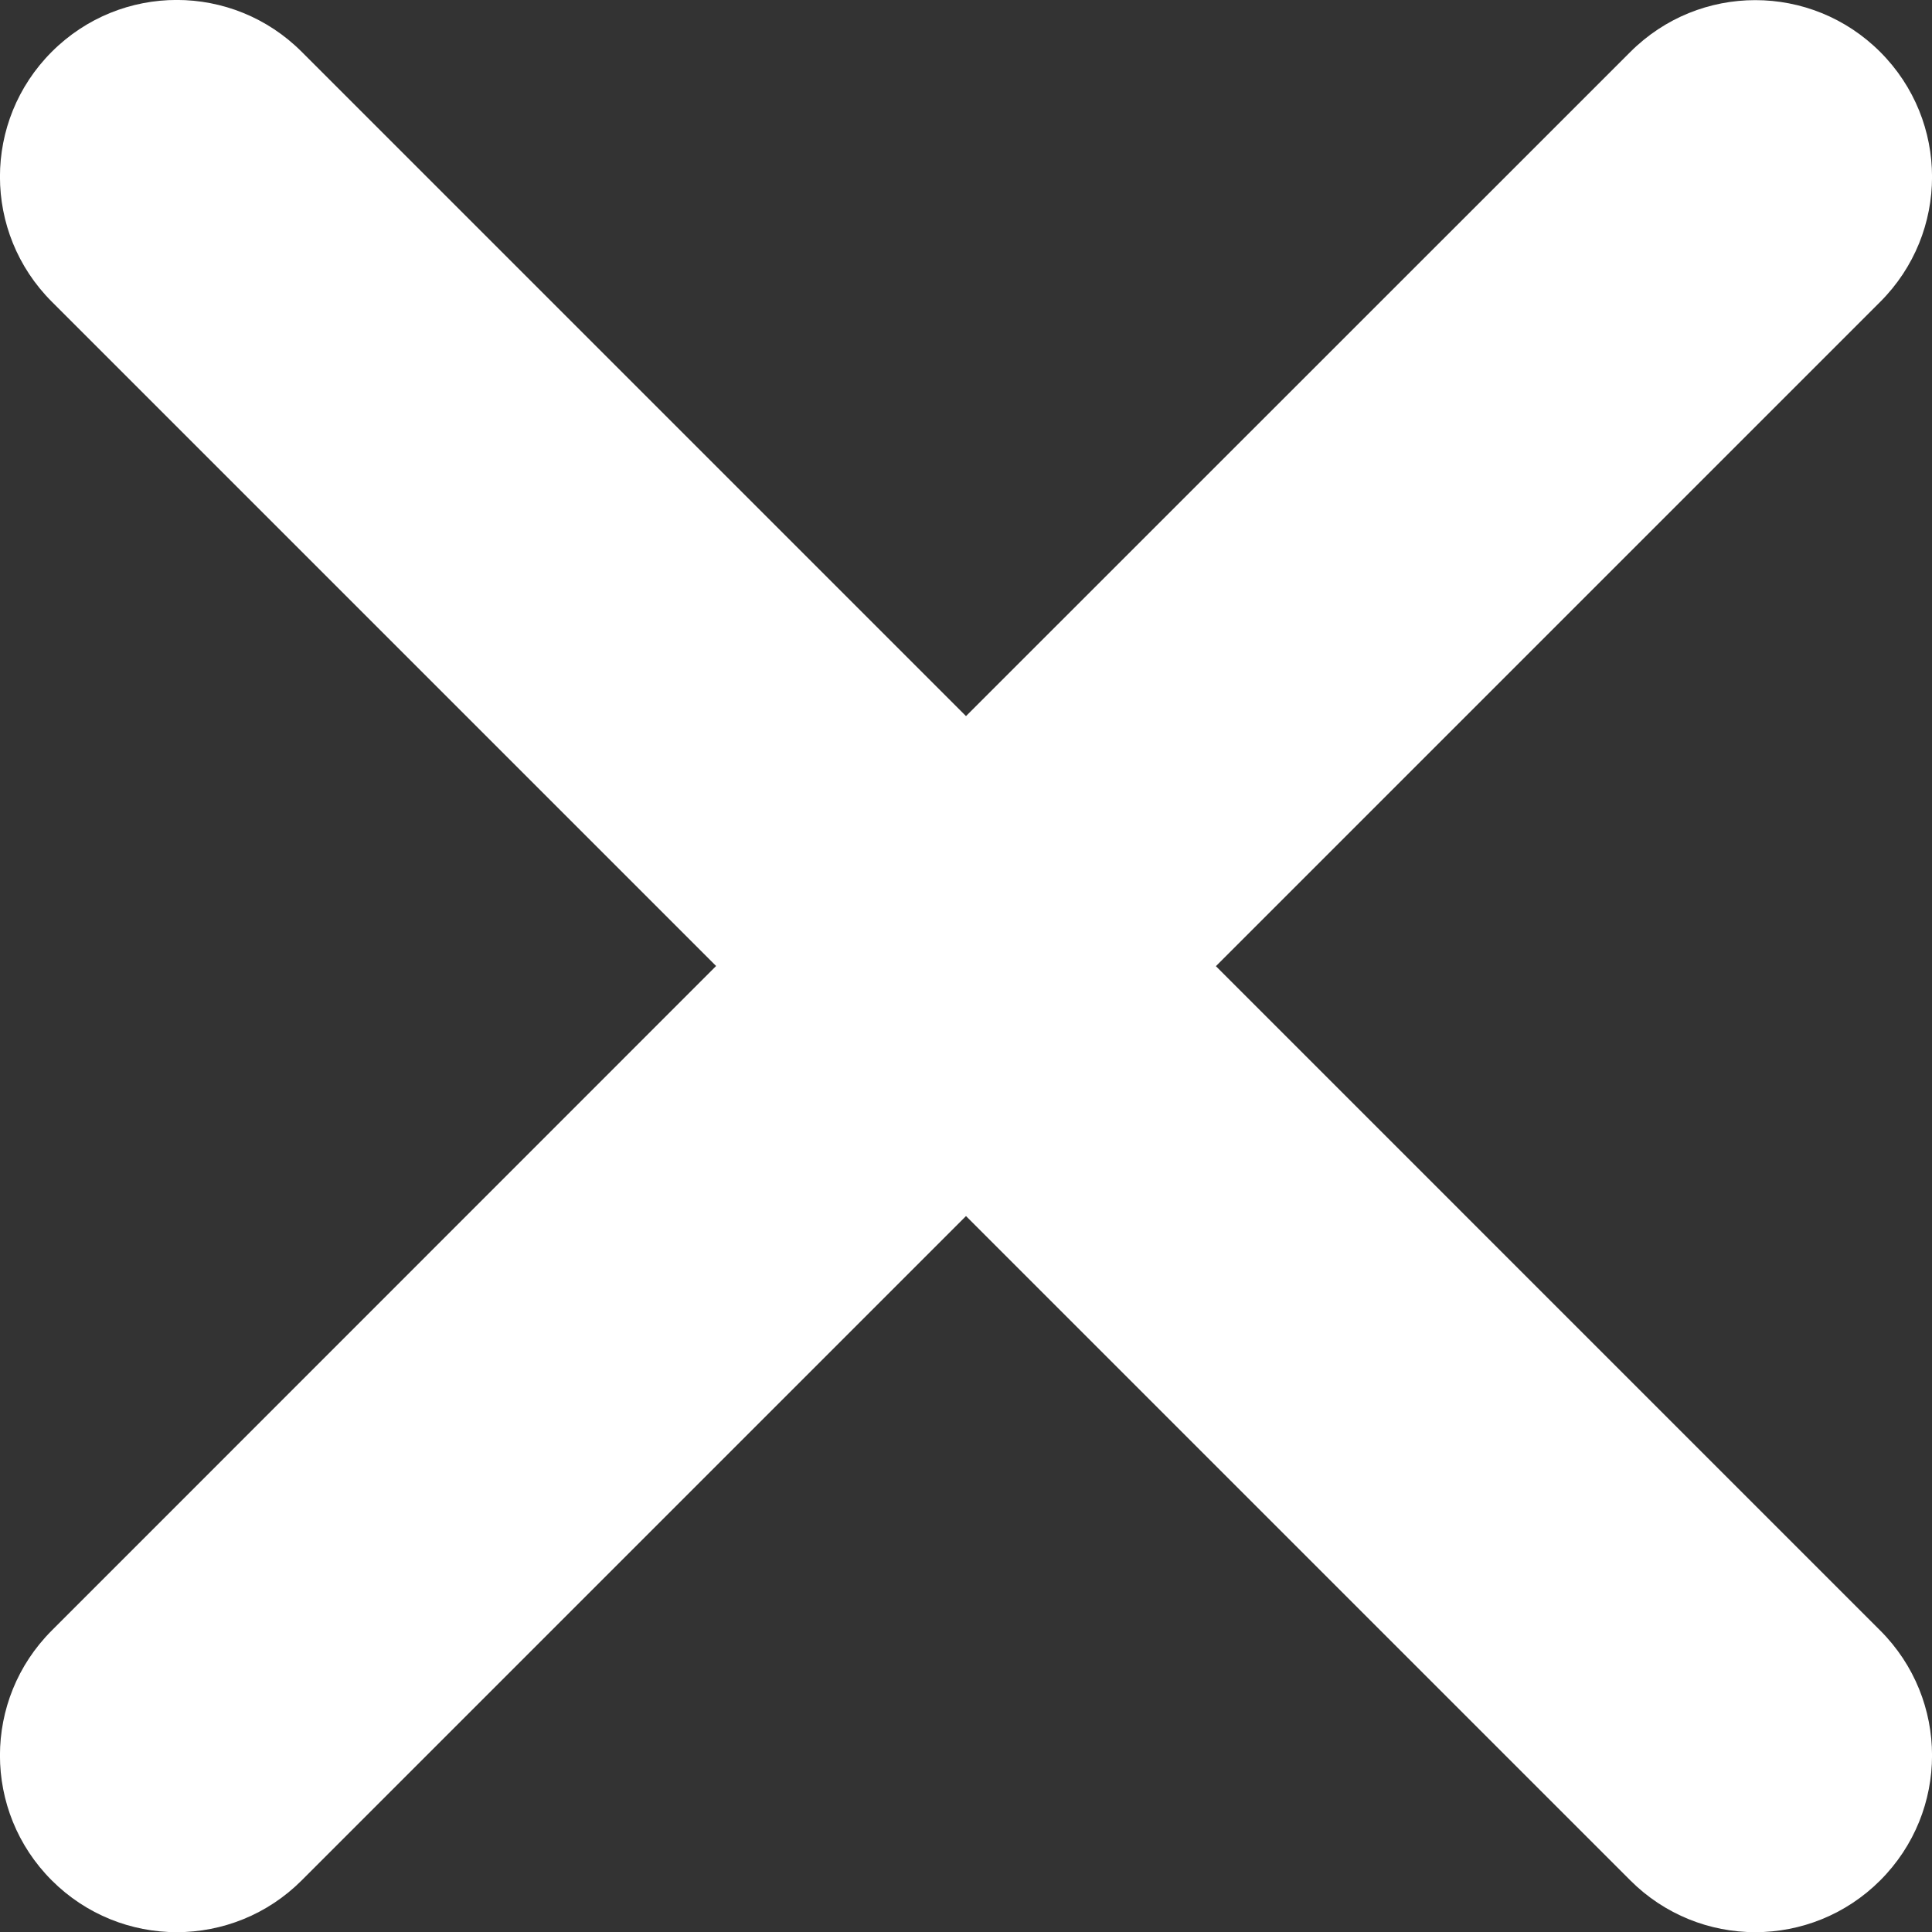
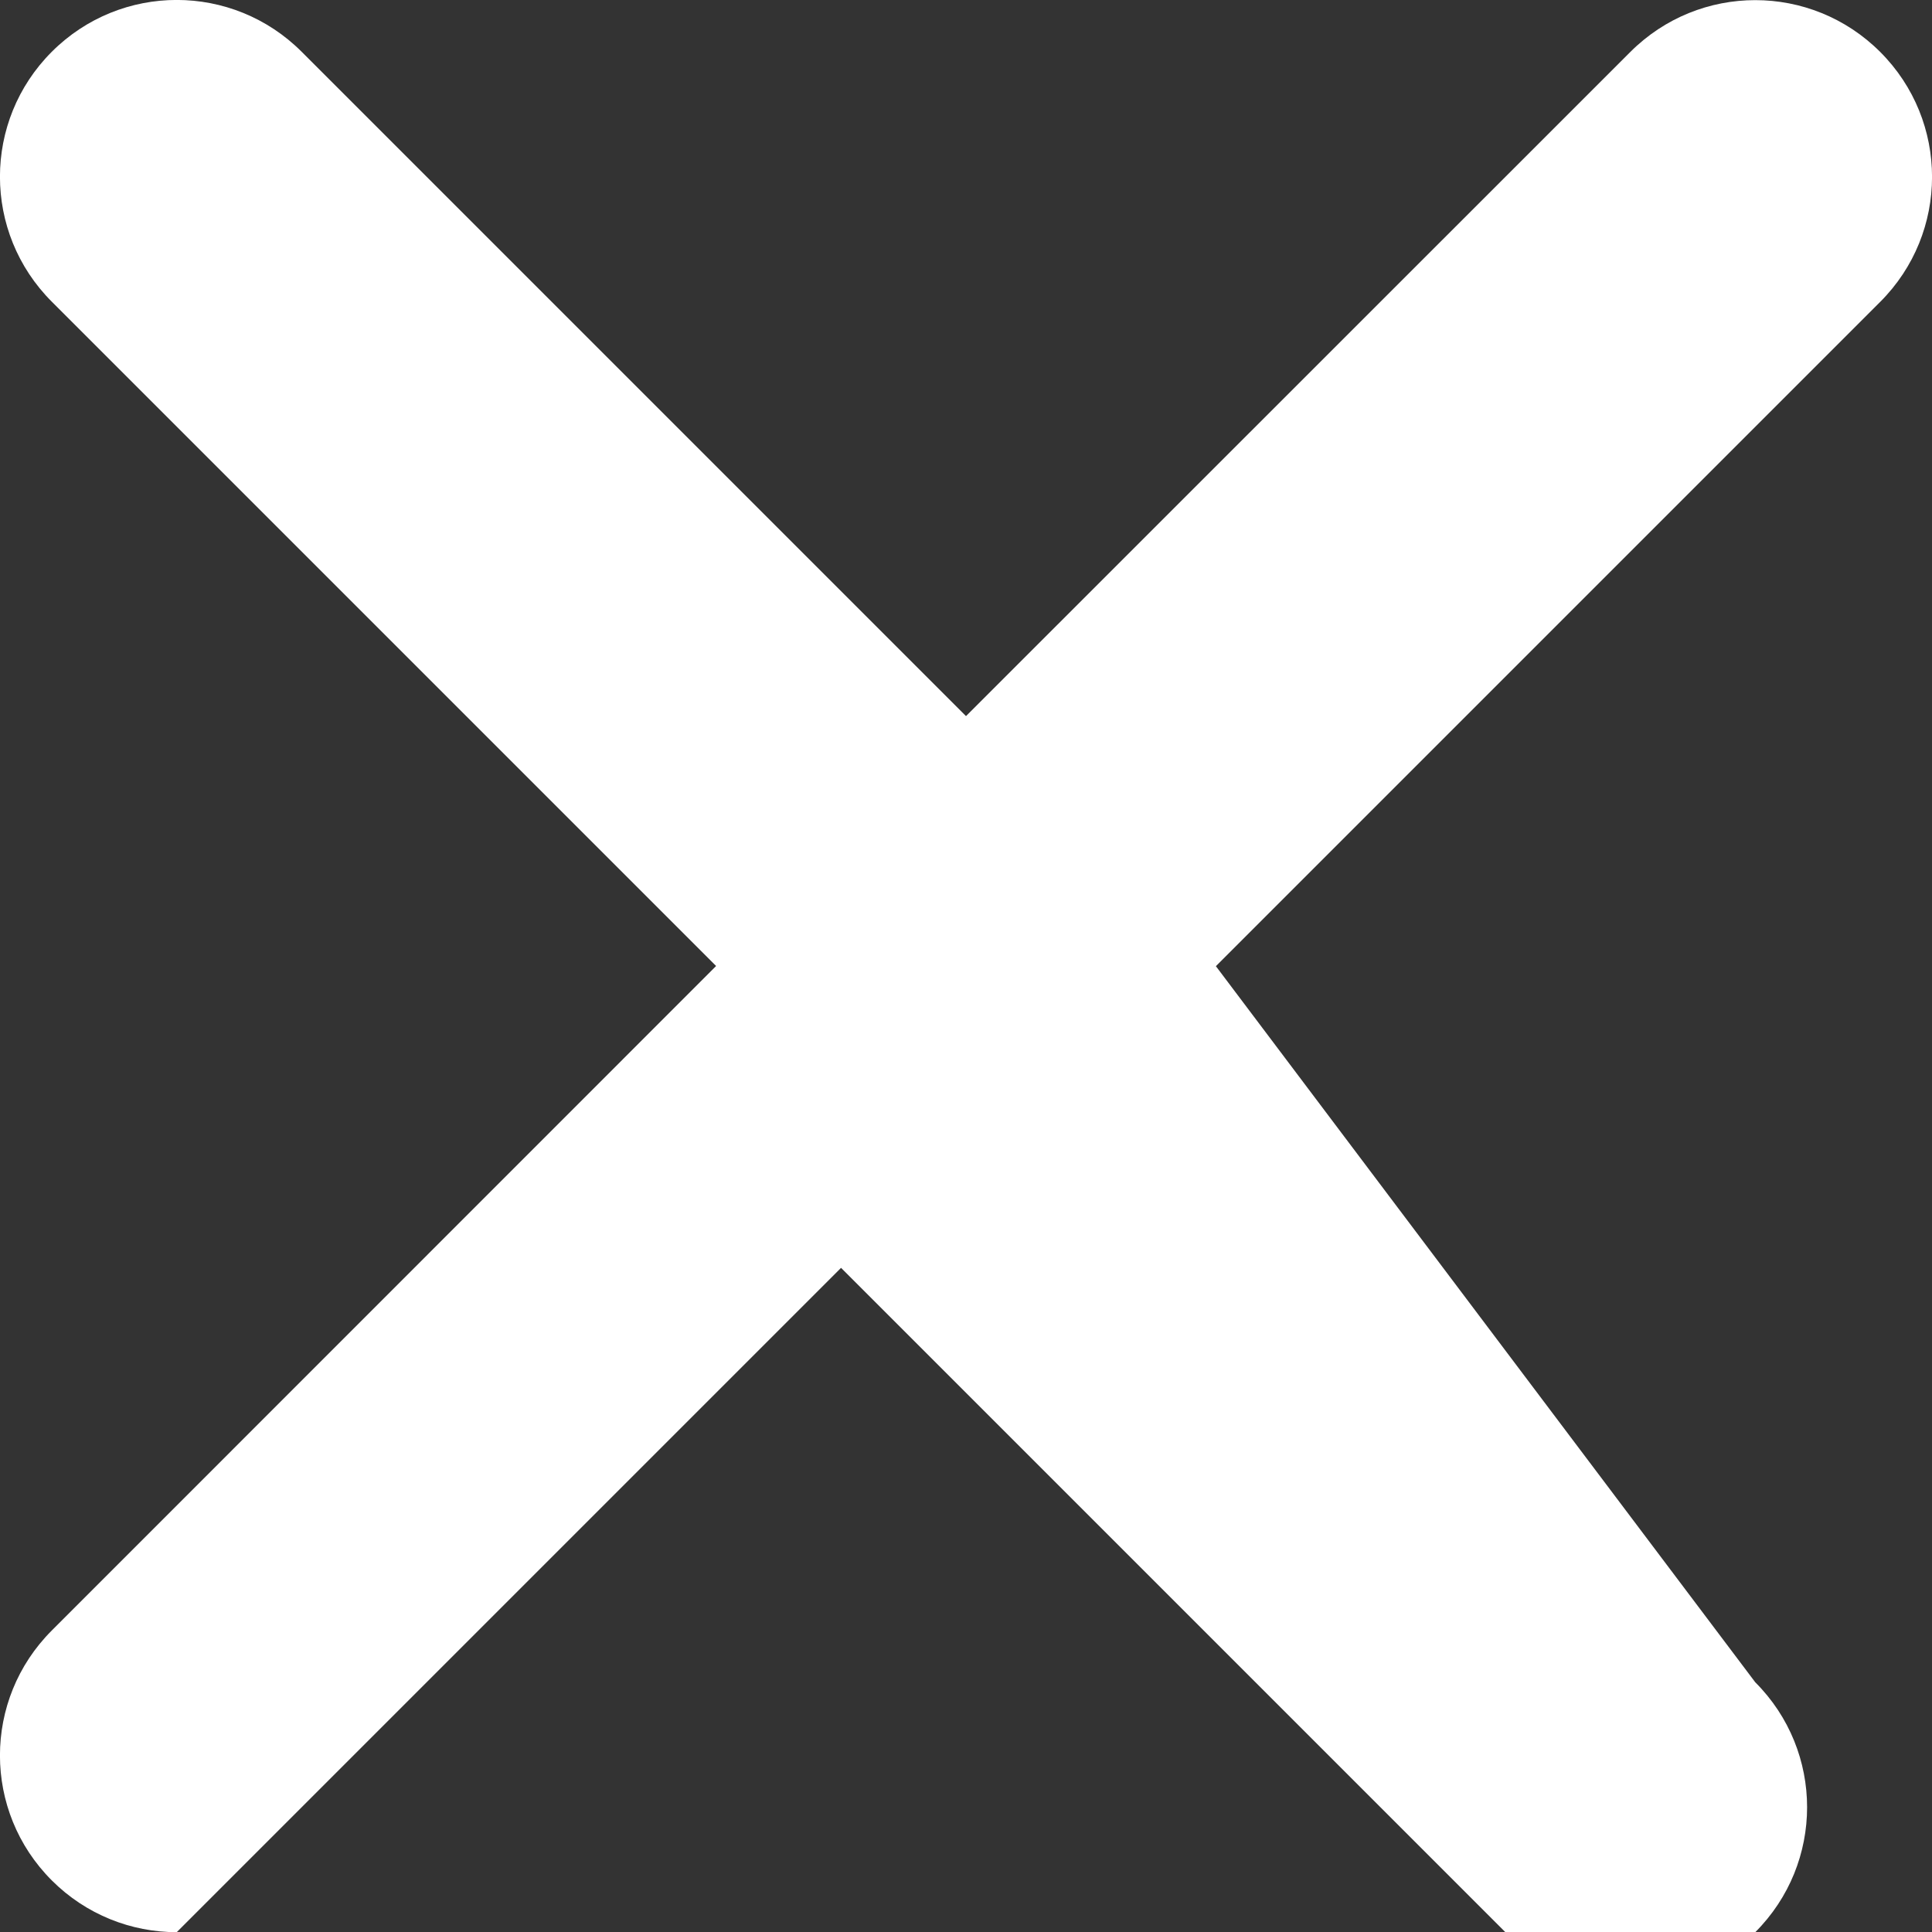
<svg xmlns="http://www.w3.org/2000/svg" version="1.1" id="Layer_1" x="0px" y="0px" width="10.932px" height="10.933px" viewBox="0 0 10.932 10.933" enable-background="new 0 0 10.932 10.933" xml:space="preserve">
  <rect x="0" y="0" width="10.932" height="10.933" fill="#333333" stroke="none" />
-   <path fill="#FFFFFF" d="M6.88,5.467l3.759-3.759c0.391-0.391,0.391-1.023,0-1.414s-1.023-0.391-1.414,0L5.466,4.052L1.707,0.293  c-0.391-0.391-1.023-0.391-1.414,0s-0.391,1.023,0,1.414l3.759,3.759L0.293,9.226c-0.391,0.391-0.391,1.023,0,1.414  C0.488,10.835,0.744,10.933,1,10.933s0.512-0.098,0.707-0.293l3.759-3.759l3.759,3.759c0.195,0.195,0.451,0.293,0.707,0.293  s0.512-0.098,0.707-0.293c0.391-0.391,0.391-1.023,0-1.414L6.88,5.467z" />
+   <path fill="#FFFFFF" d="M6.88,5.467l3.759-3.759c0.391-0.391,0.391-1.023,0-1.414s-1.023-0.391-1.414,0L5.466,4.052L1.707,0.293  c-0.391-0.391-1.023-0.391-1.414,0s-0.391,1.023,0,1.414l3.759,3.759L0.293,9.226c-0.391,0.391-0.391,1.023,0,1.414  C0.488,10.835,0.744,10.933,1,10.933l3.759-3.759l3.759,3.759c0.195,0.195,0.451,0.293,0.707,0.293  s0.512-0.098,0.707-0.293c0.391-0.391,0.391-1.023,0-1.414L6.88,5.467z" />
</svg>